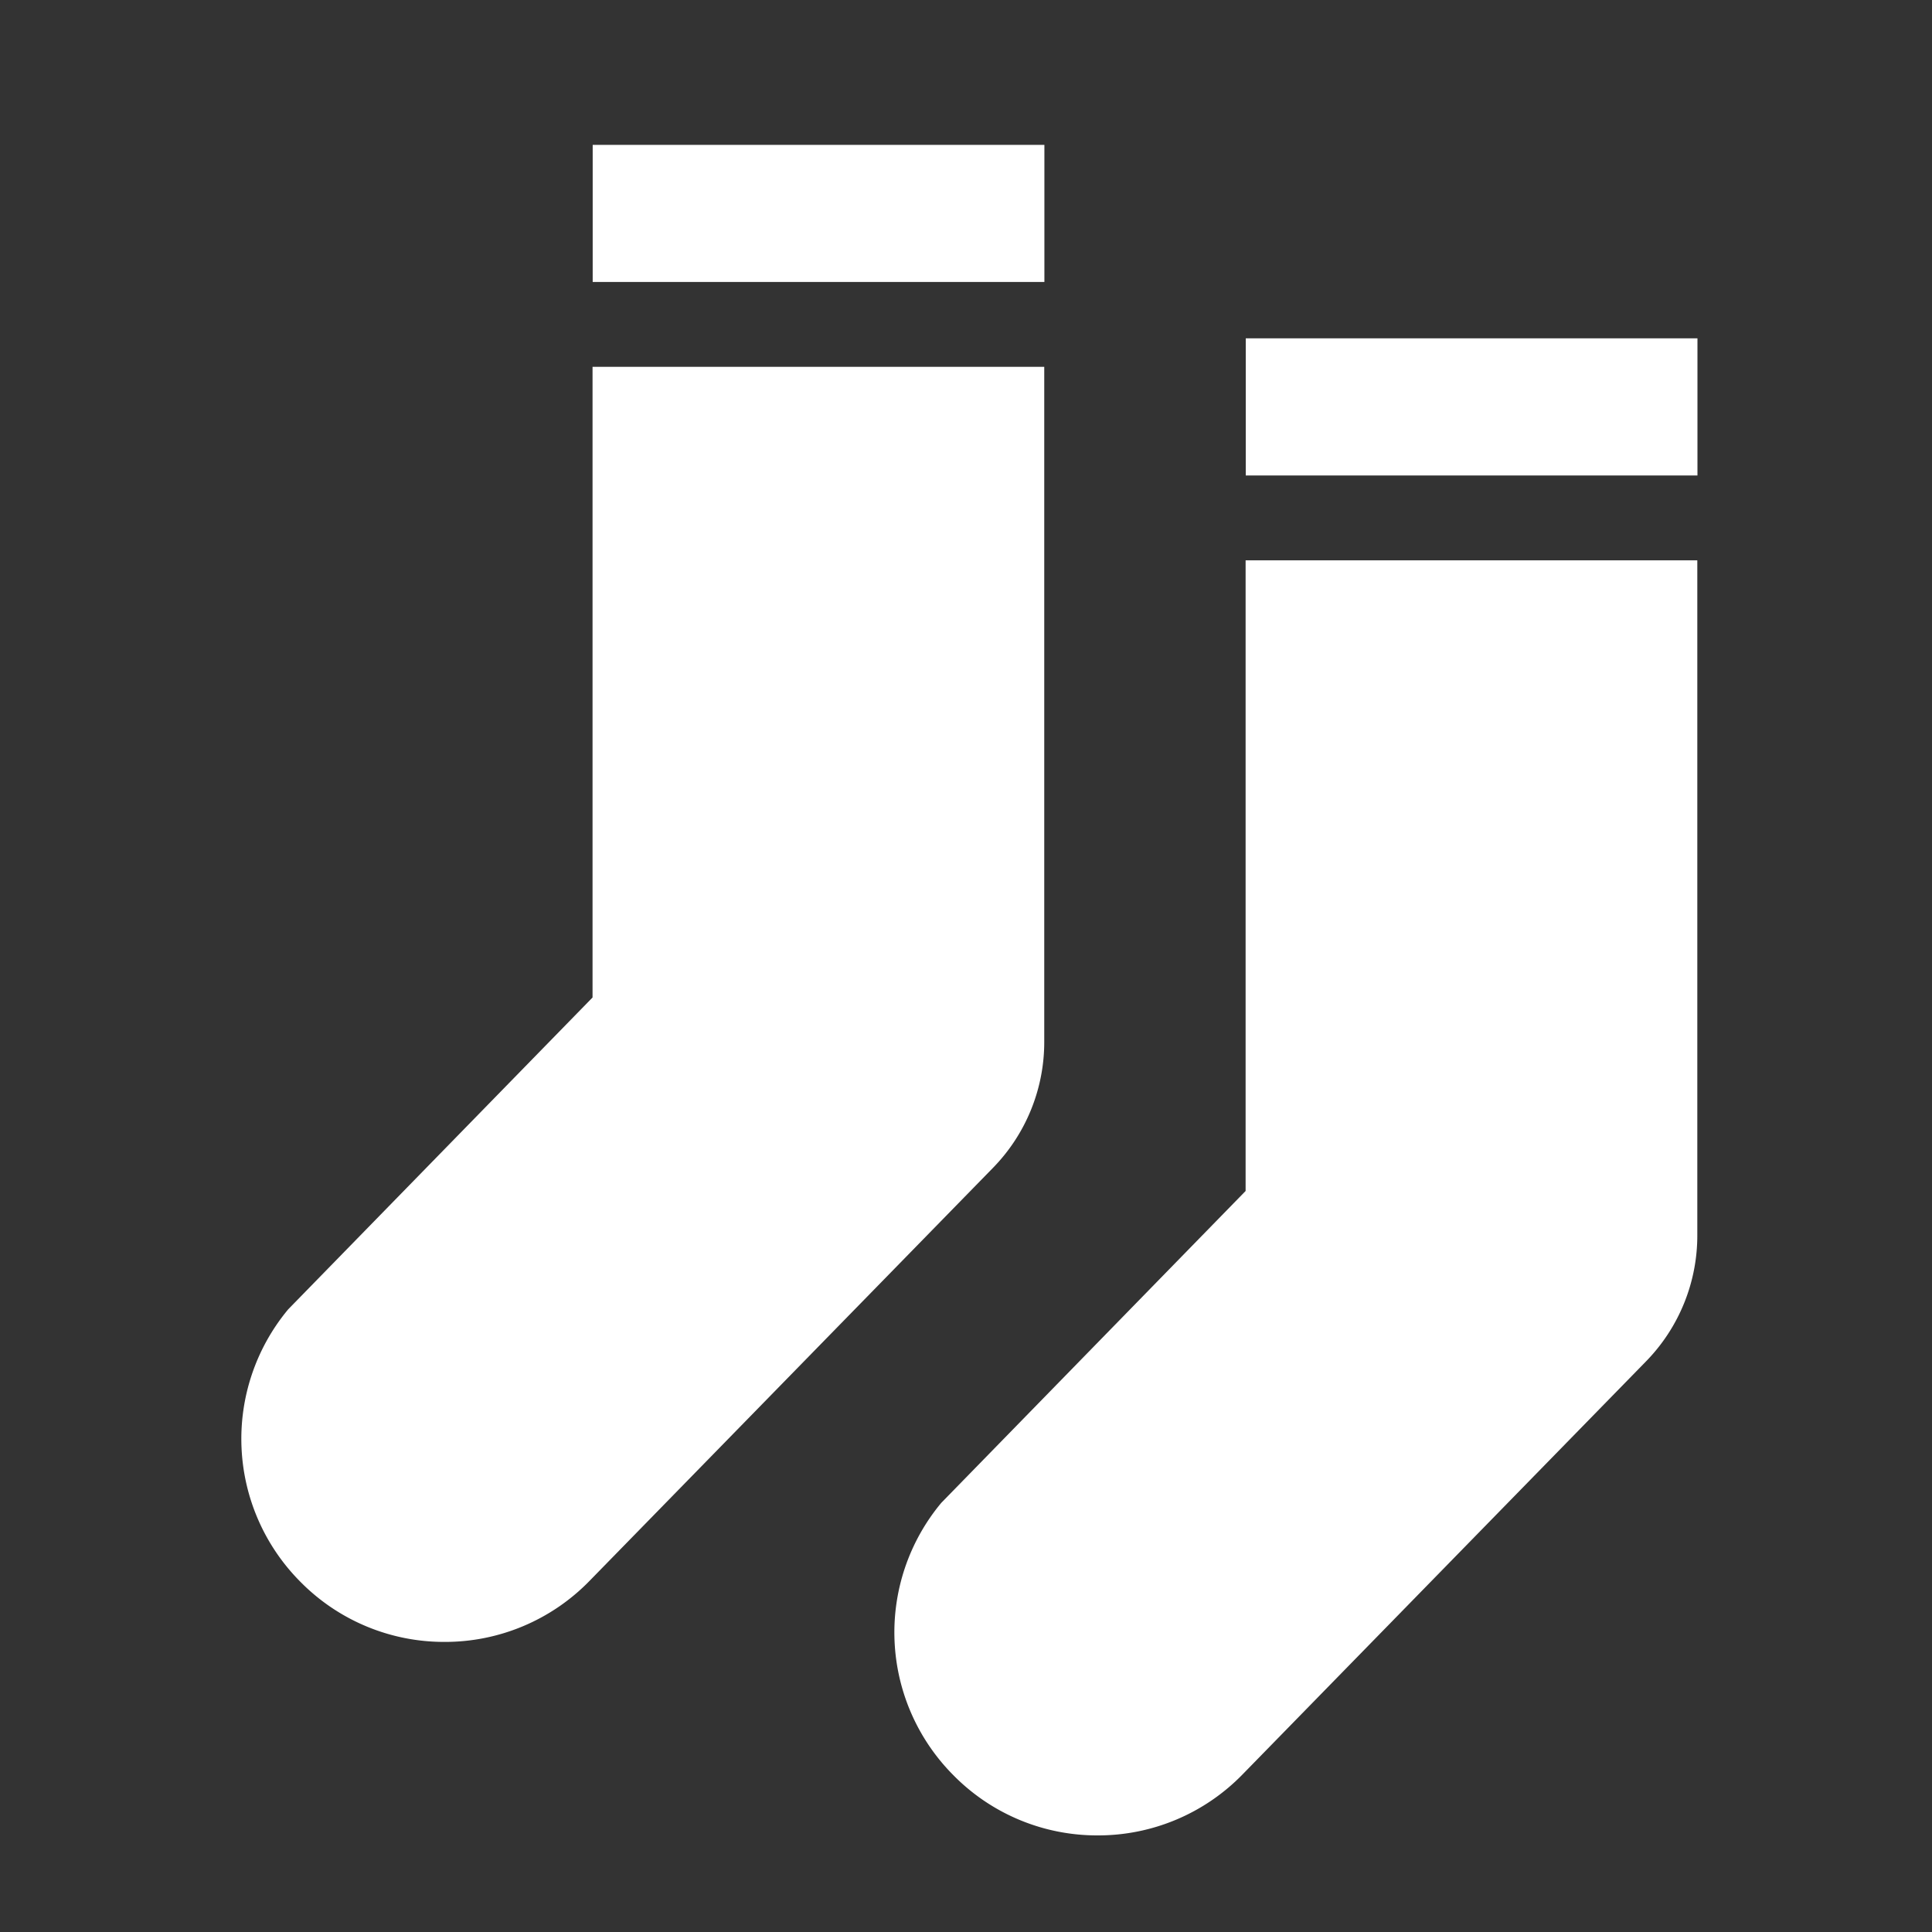
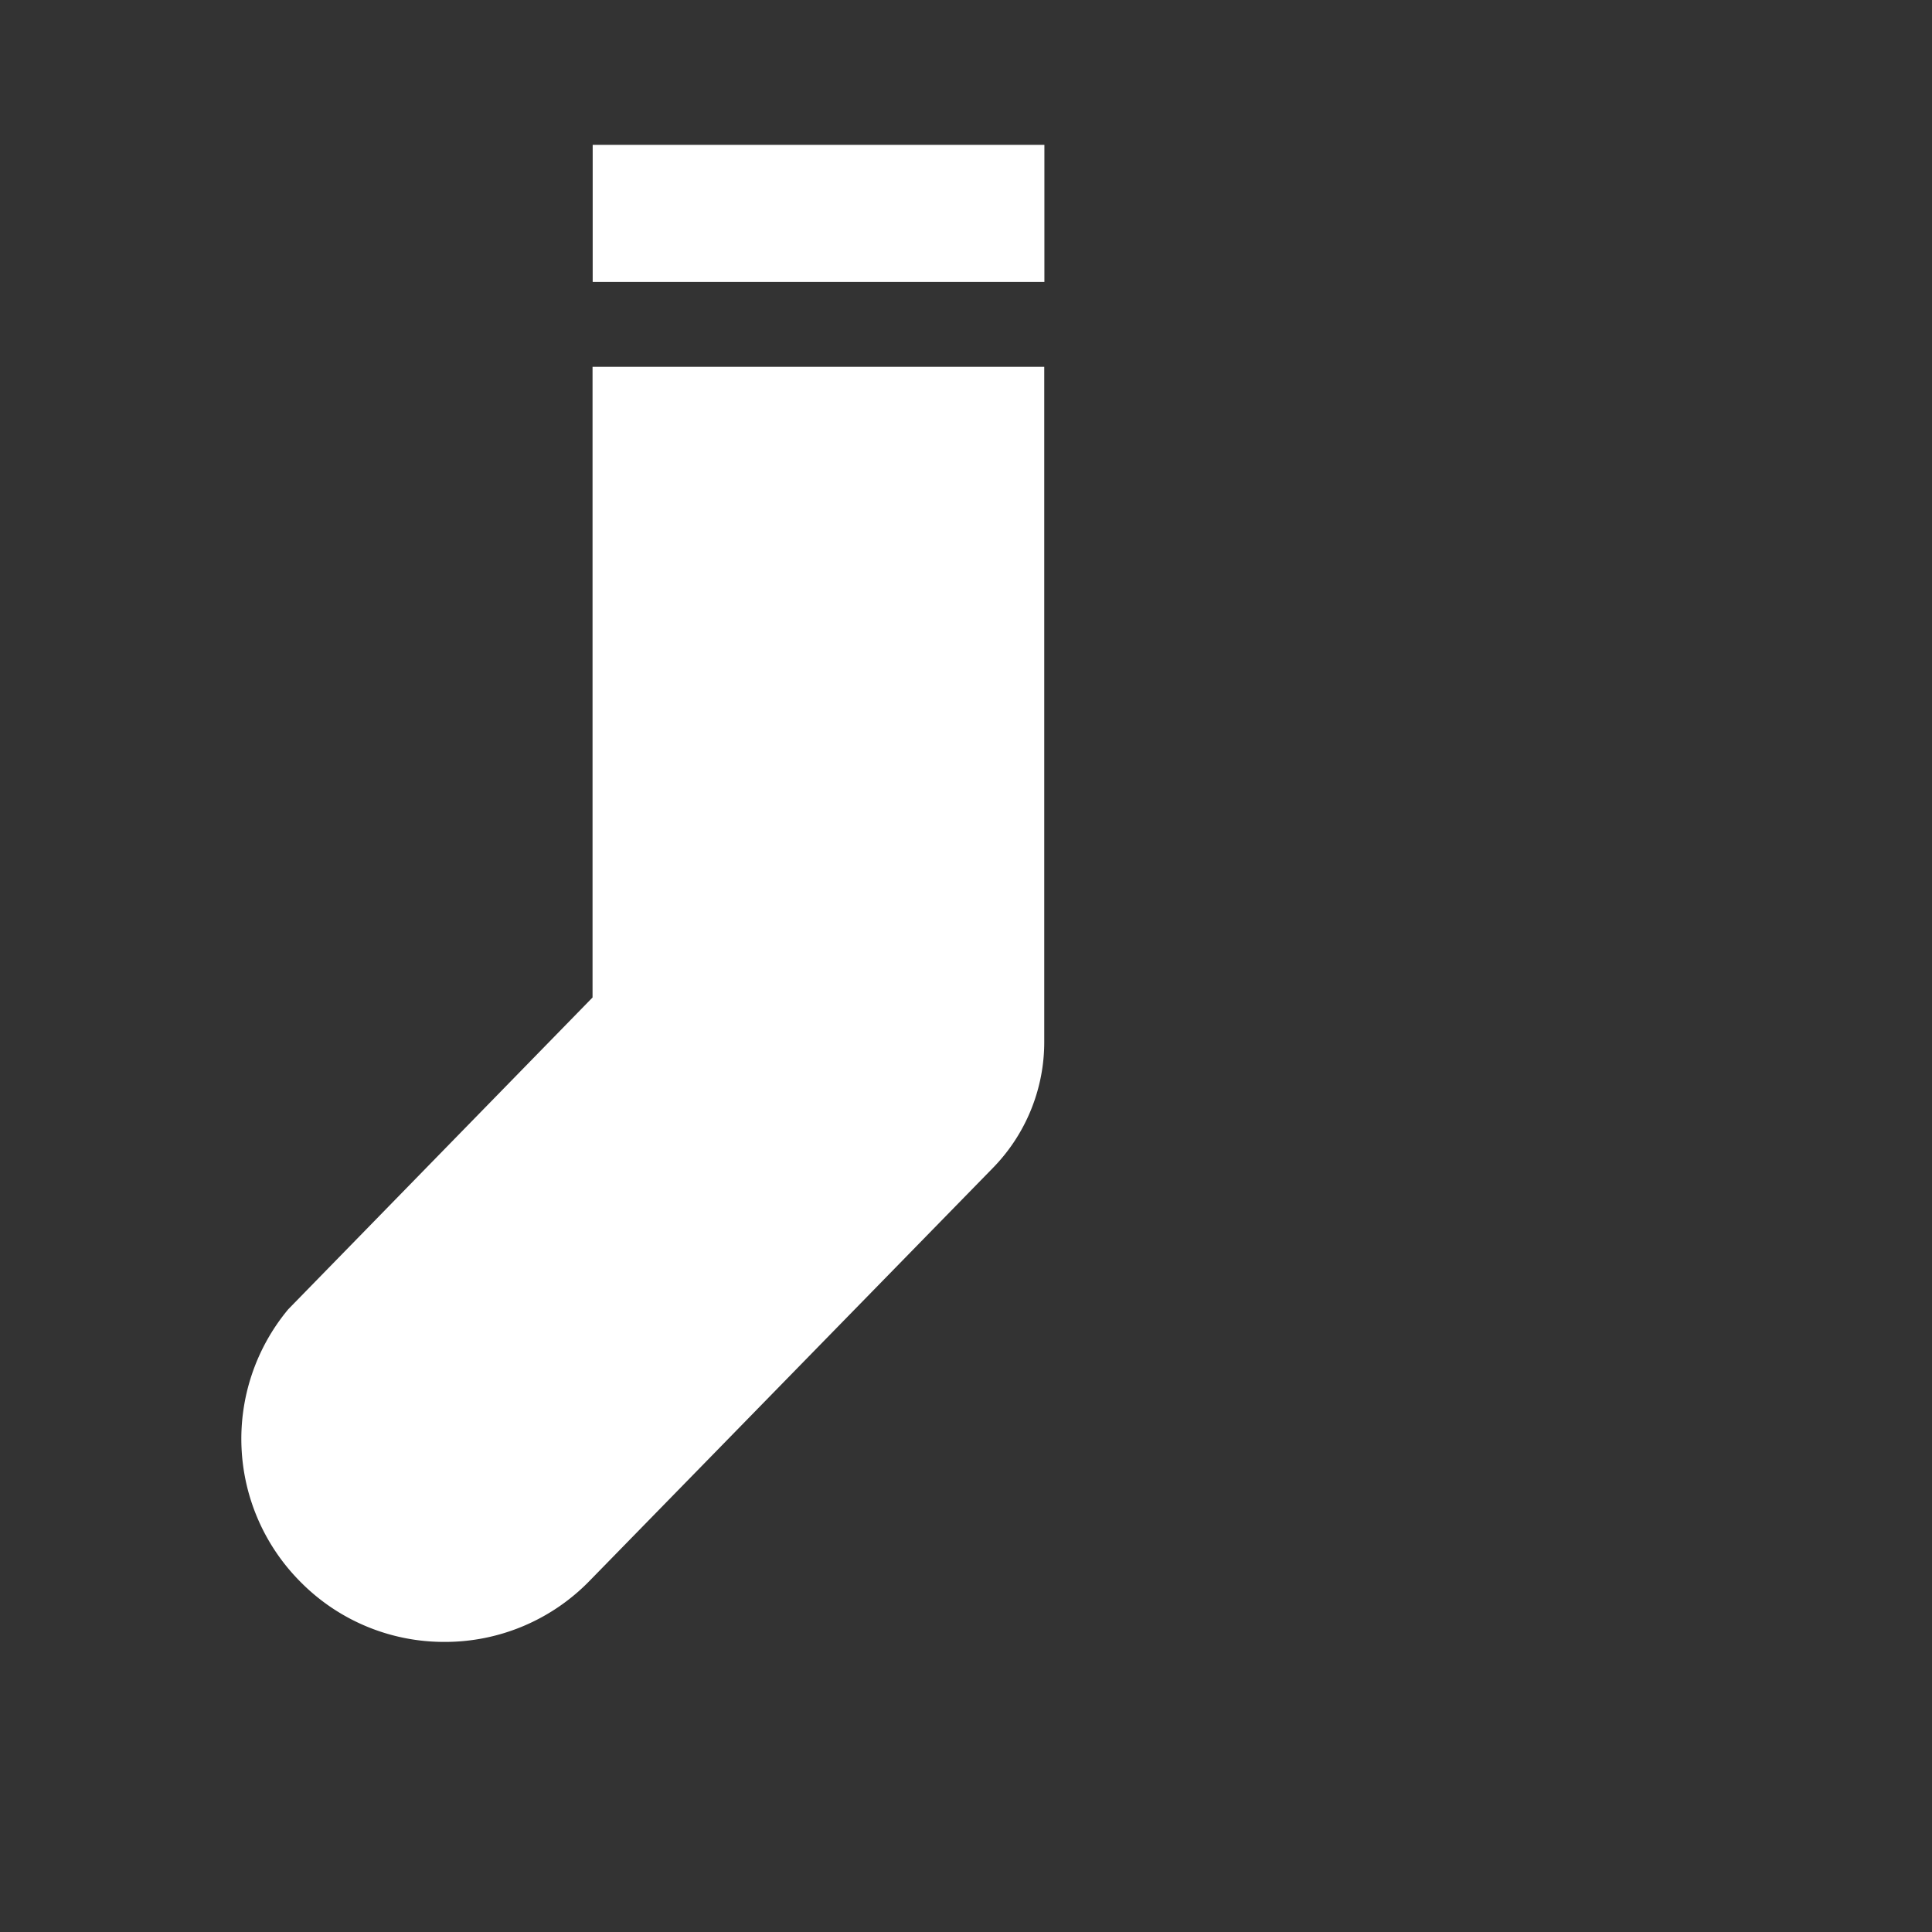
<svg xmlns="http://www.w3.org/2000/svg" width="40" height="40" viewBox="0 0 40 40">
  <rect x="0" y="0" width="40" height="40" fill="#333333" stroke="none" />
  <g id="icon_pr_010" transform="translate(4.154 2.148)">
    <rect id="bg" width="40" height="40" transform="translate(-4.154 -2.148)" fill="#707070" opacity="0" />
-     <path id="pass" d="M-1858.8-3331.926a4.172,4.172,0,0,1-2.988-1.247,4.189,4.189,0,0,1-.249-5.639l6.3-6.456v-13.057h9.352v13.97a3.728,3.728,0,0,1-1.066,2.619l-8.344,8.542A4.172,4.172,0,0,1-1858.8-3331.926Zm12.418-28.156h-9.352v-2.839h9.352v2.838Z" transform="translate(1877.372 3367.778)" fill="#fff" />
    <path id="pass-2" data-name="pass" d="M-1858.8-3331.927a4.174,4.174,0,0,1-2.988-1.247,4.192,4.192,0,0,1-.249-5.64l6.3-6.455v-13.057h9.352v13.97a3.728,3.728,0,0,1-1.066,2.619l-8.344,8.542A4.173,4.173,0,0,1-1858.8-3331.927Zm12.418-28.156h-9.352v-2.839h9.352v2.838Z" transform="translate(1863.851 3363.773)" fill="#fff" />
  </g>
</svg>